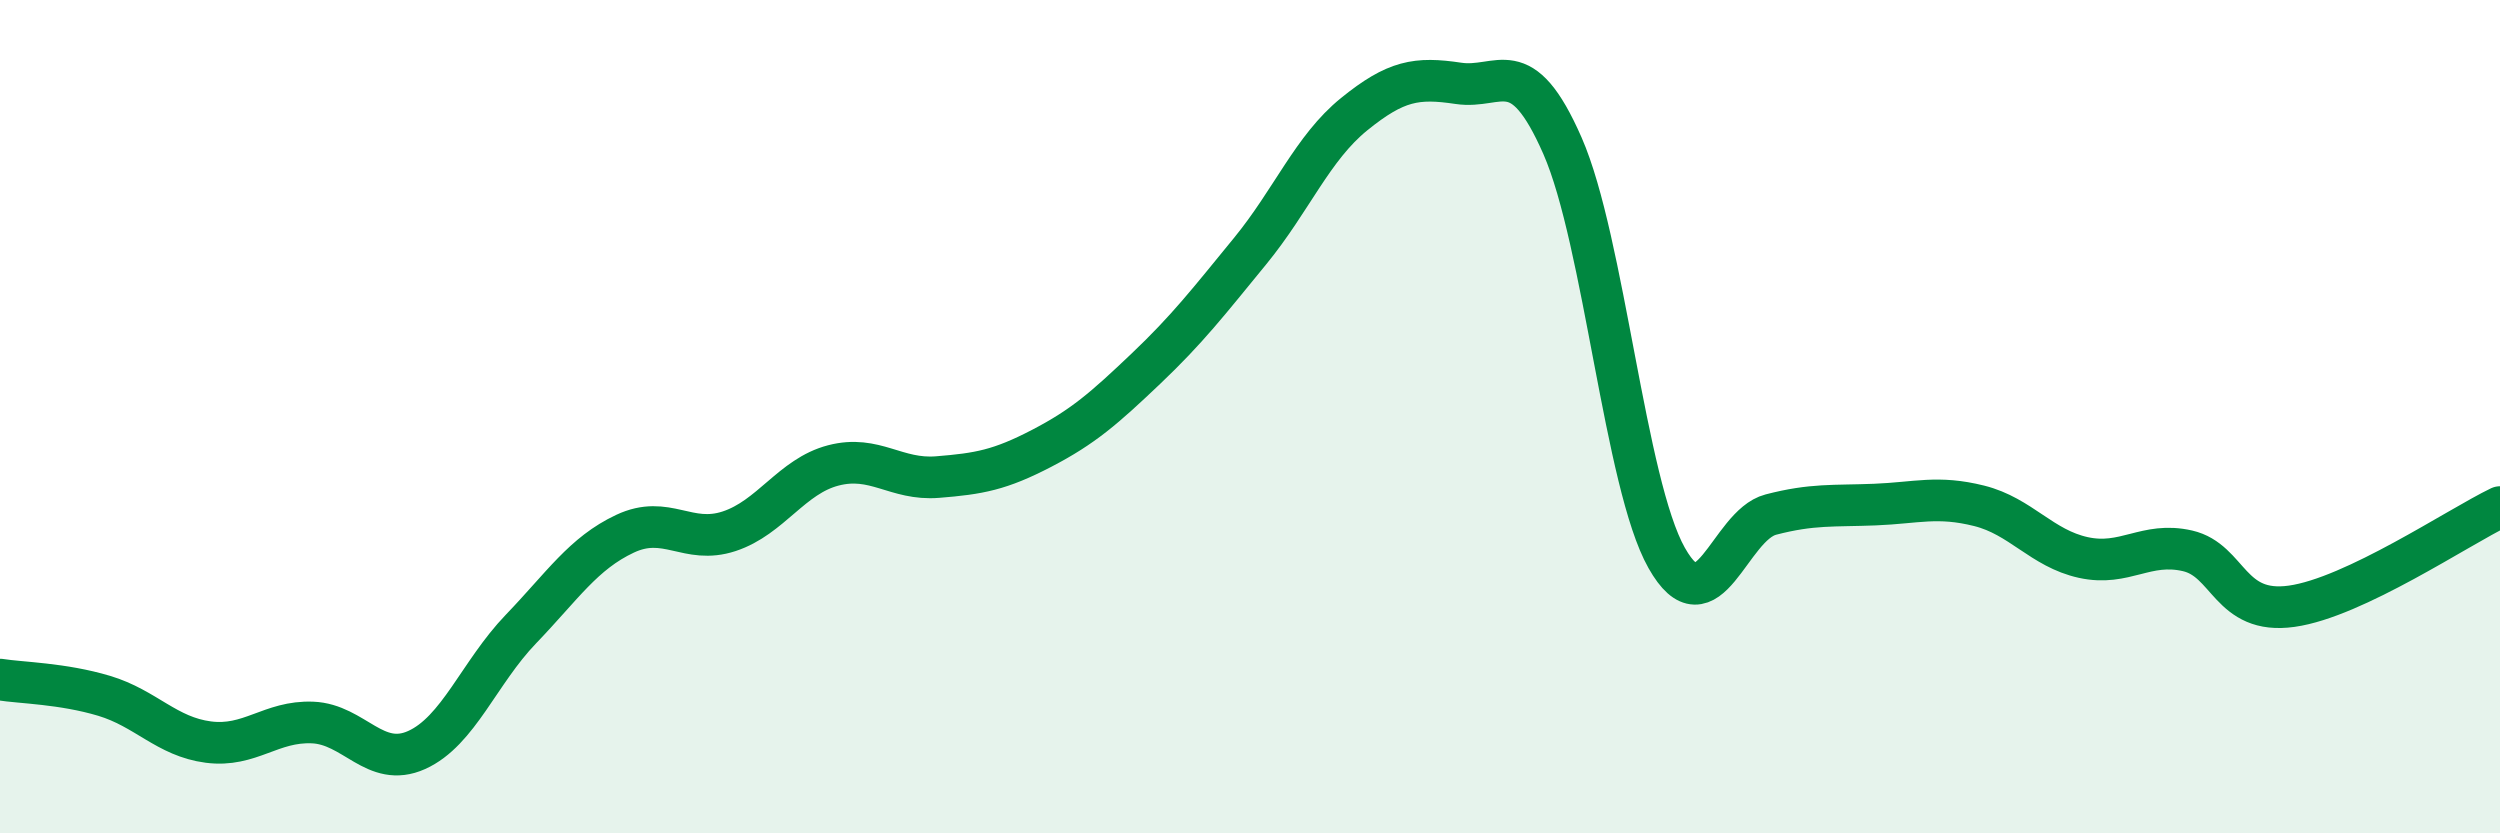
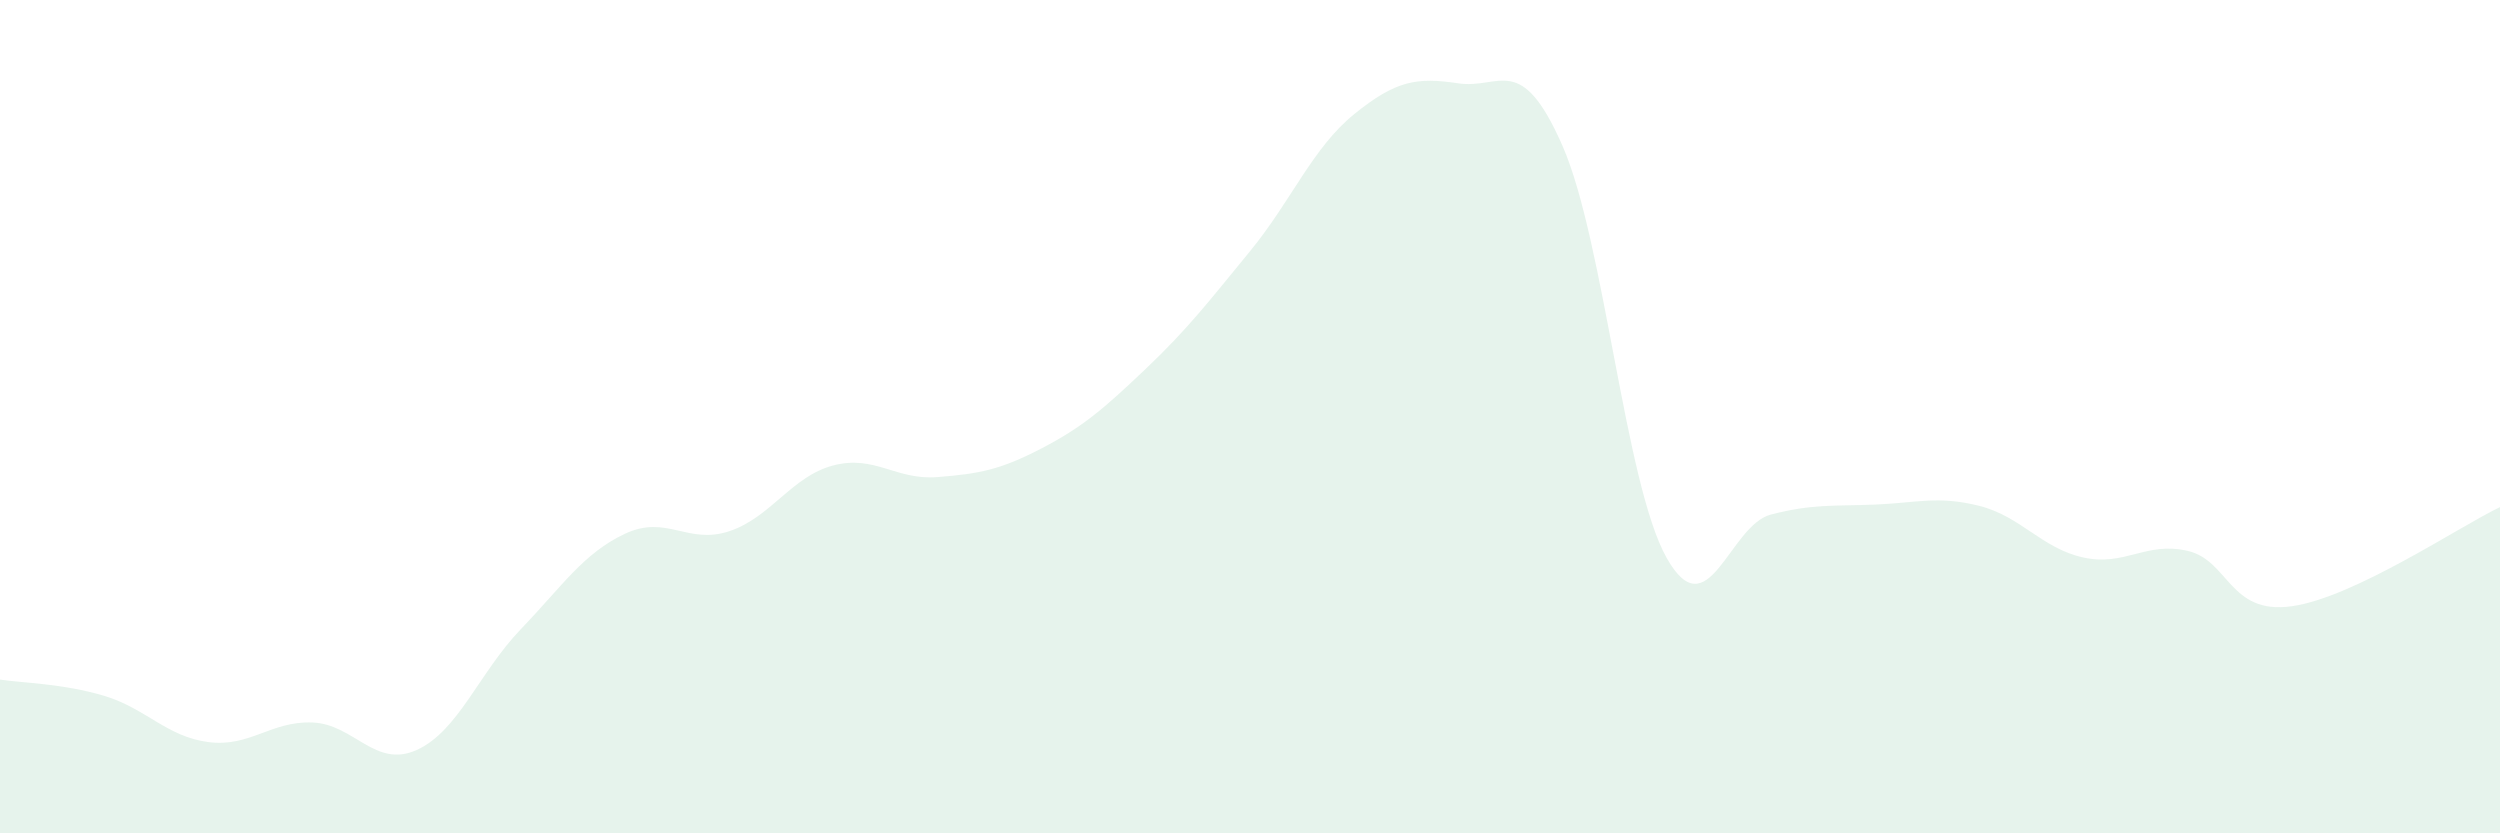
<svg xmlns="http://www.w3.org/2000/svg" width="60" height="20" viewBox="0 0 60 20">
  <path d="M 0,16.31 C 0.5,16.39 1.5,16.4 2.5,16.7 C 3.5,17 4,17.68 5,17.81 C 6,17.94 6.5,17.3 7.5,17.34 C 8.5,17.38 9,18.45 10,18 C 11,17.55 11.5,16.14 12.5,15.1 C 13.5,14.06 14,13.28 15,12.81 C 16,12.34 16.5,13.08 17.5,12.75 C 18.5,12.42 19,11.43 20,11.17 C 21,10.91 21.5,11.53 22.5,11.45 C 23.5,11.37 24,11.28 25,10.76 C 26,10.24 26.5,9.8 27.5,8.85 C 28.5,7.9 29,7.25 30,6.03 C 31,4.81 31.5,3.55 32.5,2.74 C 33.5,1.93 34,1.85 35,2 C 36,2.15 36.5,1.22 37.5,3.5 C 38.5,5.78 39,11.62 40,13.39 C 41,15.16 41.5,12.61 42.5,12.35 C 43.5,12.09 44,12.15 45,12.11 C 46,12.07 46.5,11.89 47.5,12.14 C 48.5,12.39 49,13.16 50,13.38 C 51,13.6 51.5,12.99 52.5,13.22 C 53.5,13.45 53.5,14.76 55,14.55 C 56.5,14.34 59,12.65 60,12.17L60 20L0 20Z" fill="#008740" opacity="0.1" stroke-linecap="round" stroke-linejoin="round" />
-   <path d="M 0,16.31 C 0.5,16.39 1.5,16.4 2.5,16.7 C 3.5,17 4,17.68 5,17.81 C 6,17.94 6.5,17.3 7.5,17.34 C 8.5,17.38 9,18.45 10,18 C 11,17.55 11.5,16.14 12.5,15.1 C 13.5,14.06 14,13.28 15,12.81 C 16,12.34 16.5,13.08 17.5,12.75 C 18.5,12.42 19,11.43 20,11.17 C 21,10.91 21.5,11.53 22.5,11.45 C 23.5,11.37 24,11.28 25,10.76 C 26,10.24 26.5,9.8 27.5,8.85 C 28.5,7.9 29,7.25 30,6.03 C 31,4.81 31.5,3.55 32.5,2.74 C 33.5,1.93 34,1.85 35,2 C 36,2.15 36.5,1.22 37.5,3.5 C 38.5,5.78 39,11.62 40,13.39 C 41,15.16 41.5,12.61 42.5,12.35 C 43.5,12.09 44,12.15 45,12.11 C 46,12.07 46.5,11.89 47.5,12.14 C 48.5,12.39 49,13.16 50,13.38 C 51,13.6 51.5,12.99 52.5,13.22 C 53.5,13.45 53.5,14.76 55,14.55 C 56.5,14.34 59,12.65 60,12.17" stroke="#008740" stroke-width="1" fill="none" stroke-linecap="round" stroke-linejoin="round" />
</svg>